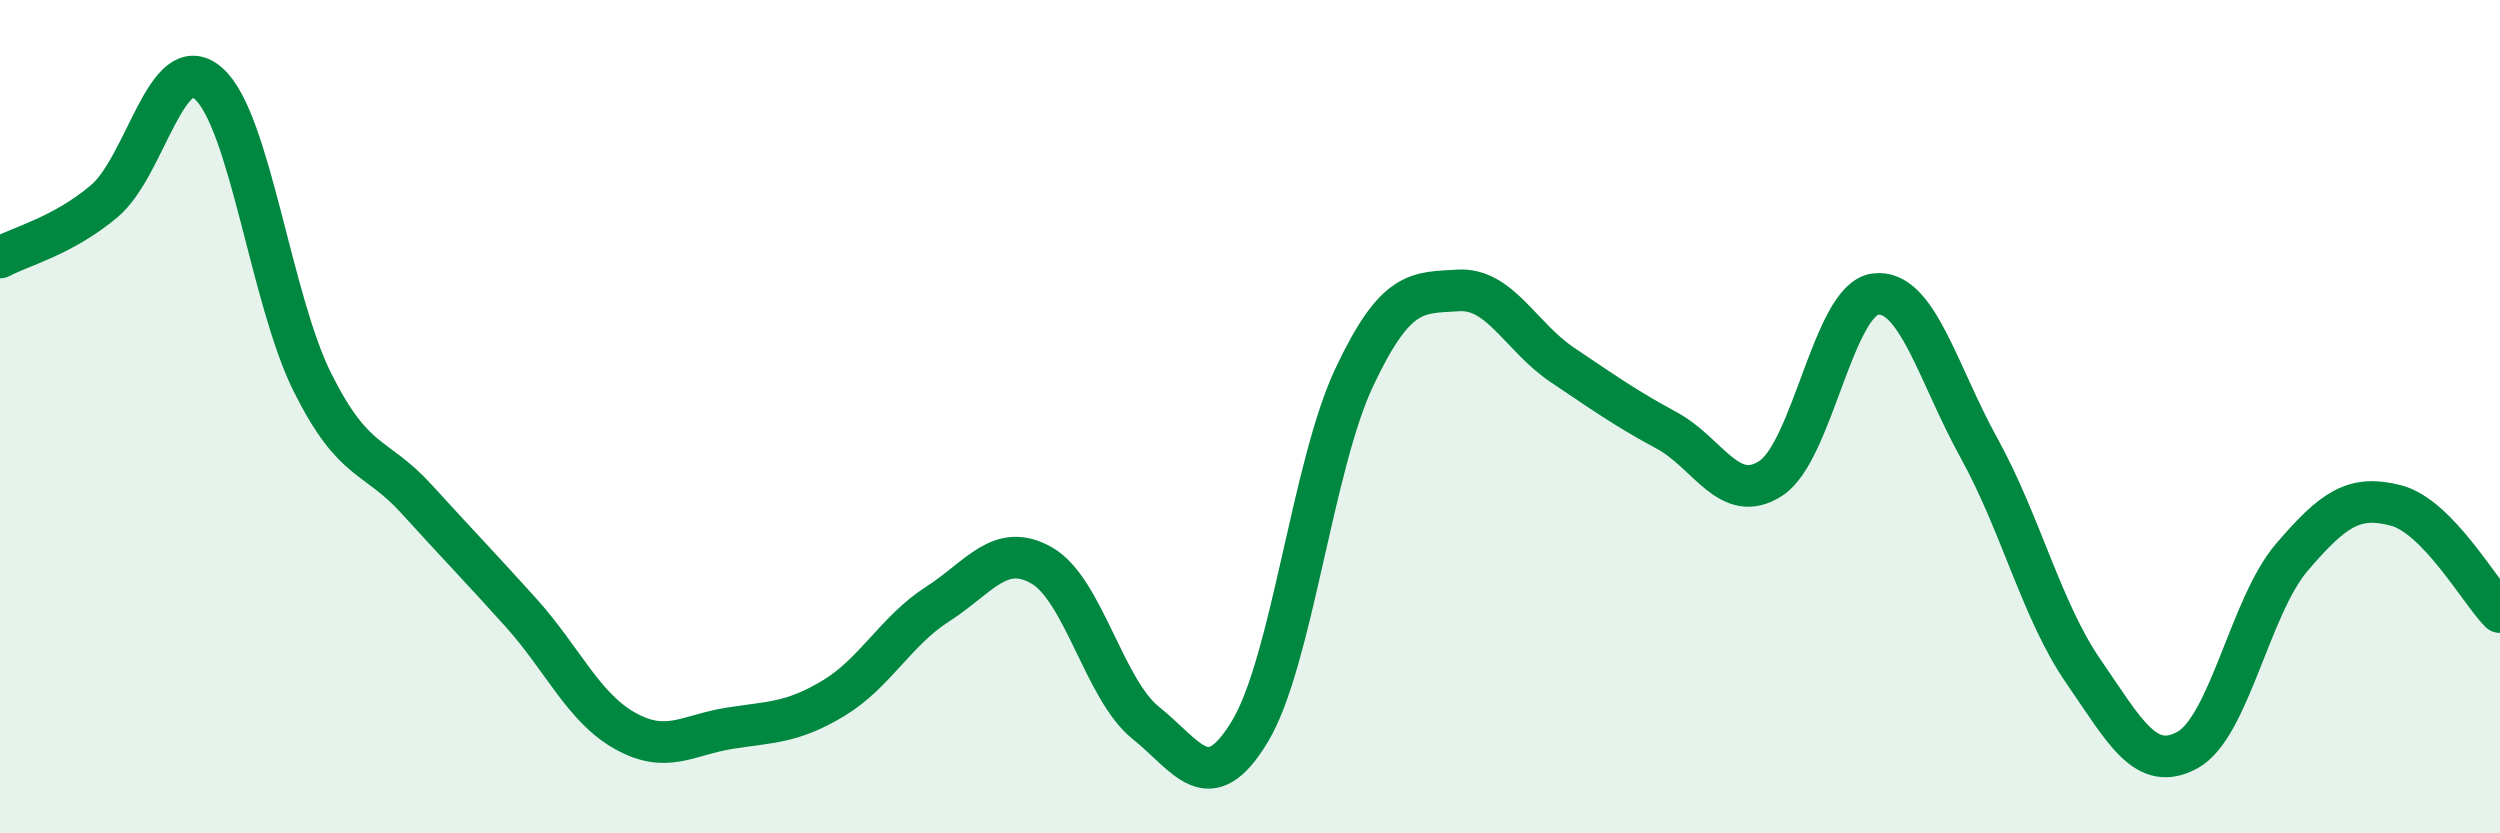
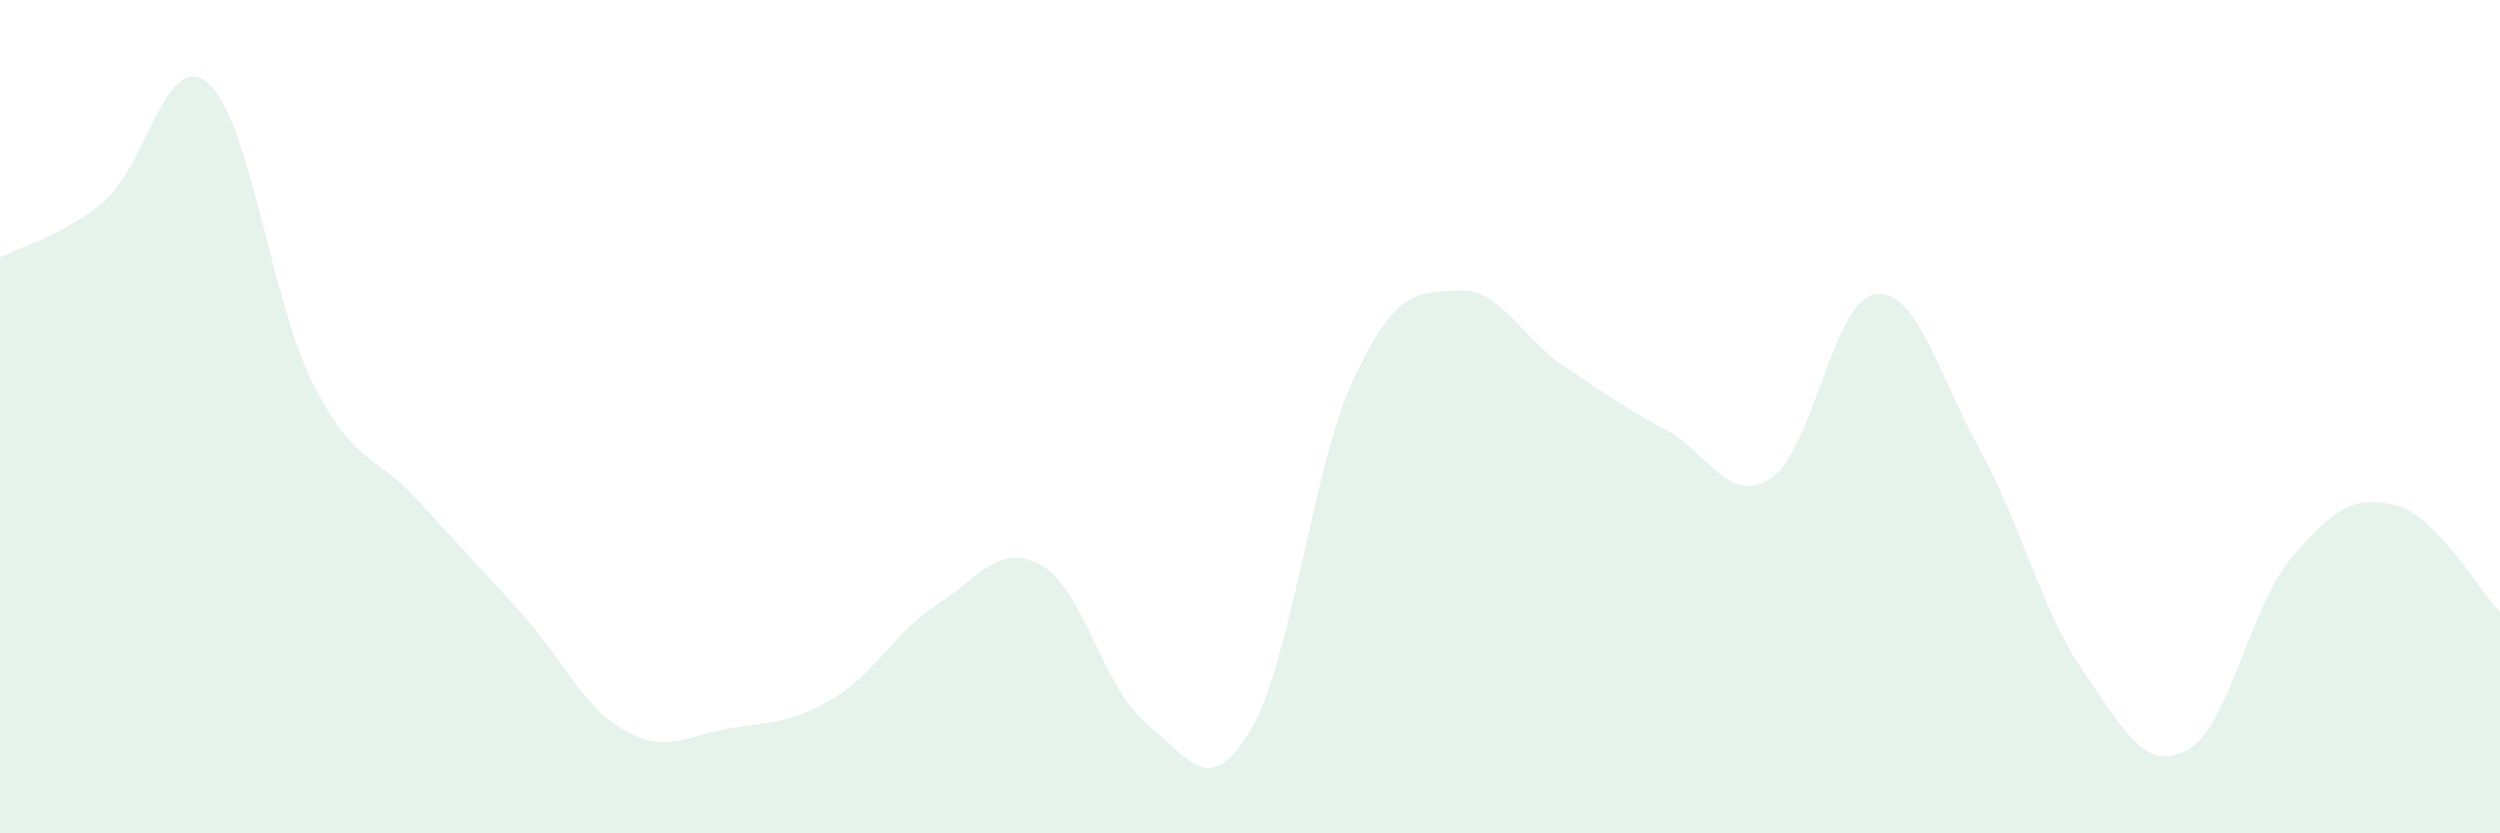
<svg xmlns="http://www.w3.org/2000/svg" width="60" height="20" viewBox="0 0 60 20">
  <path d="M 0,6.18 C 0.5,5.91 1.5,5.67 2.5,4.83 C 3.5,3.99 4,1.13 5,2 C 6,2.87 6.5,7.18 7.5,9.18 C 8.5,11.18 9,10.88 10,11.98 C 11,13.08 11.5,13.59 12.5,14.7 C 13.5,15.81 14,16.98 15,17.54 C 16,18.1 16.5,17.64 17.5,17.48 C 18.5,17.32 19,17.36 20,16.76 C 21,16.16 21.5,15.14 22.5,14.5 C 23.5,13.86 24,13 25,13.57 C 26,14.14 26.5,16.55 27.5,17.35 C 28.5,18.15 29,19.21 30,17.55 C 31,15.89 31.5,11.18 32.5,9.06 C 33.5,6.94 34,7.03 35,6.97 C 36,6.91 36.5,8.09 37.5,8.76 C 38.5,9.43 39,9.79 40,10.33 C 41,10.87 41.5,12.13 42.5,11.48 C 43.5,10.83 44,7.2 45,7.06 C 46,6.92 46.5,8.95 47.5,10.76 C 48.5,12.57 49,14.66 50,16.11 C 51,17.56 51.5,18.55 52.5,18 C 53.5,17.45 54,14.55 55,13.38 C 56,12.21 56.5,11.87 57.5,12.13 C 58.5,12.39 59.5,14.18 60,14.69L60 20L0 20Z" fill="#008740" opacity="0.1" stroke-linecap="round" stroke-linejoin="round" />
-   <path d="M 0,6.18 C 0.5,5.91 1.5,5.67 2.5,4.83 C 3.5,3.99 4,1.13 5,2 C 6,2.87 6.5,7.18 7.5,9.18 C 8.5,11.18 9,10.88 10,11.98 C 11,13.08 11.5,13.59 12.5,14.7 C 13.5,15.81 14,16.98 15,17.54 C 16,18.1 16.5,17.64 17.5,17.48 C 18.5,17.32 19,17.36 20,16.76 C 21,16.16 21.5,15.14 22.5,14.5 C 23.5,13.86 24,13 25,13.57 C 26,14.14 26.5,16.55 27.5,17.35 C 28.5,18.15 29,19.21 30,17.55 C 31,15.89 31.5,11.18 32.5,9.06 C 33.5,6.94 34,7.03 35,6.97 C 36,6.91 36.5,8.09 37.5,8.76 C 38.5,9.43 39,9.79 40,10.33 C 41,10.87 41.5,12.13 42.5,11.48 C 43.5,10.83 44,7.2 45,7.06 C 46,6.92 46.5,8.95 47.5,10.76 C 48.5,12.57 49,14.66 50,16.11 C 51,17.56 51.5,18.55 52.5,18 C 53.5,17.45 54,14.55 55,13.38 C 56,12.21 56.5,11.87 57.5,12.13 C 58.5,12.39 59.5,14.18 60,14.69" stroke="#008740" stroke-width="1" fill="none" stroke-linecap="round" stroke-linejoin="round" />
</svg>